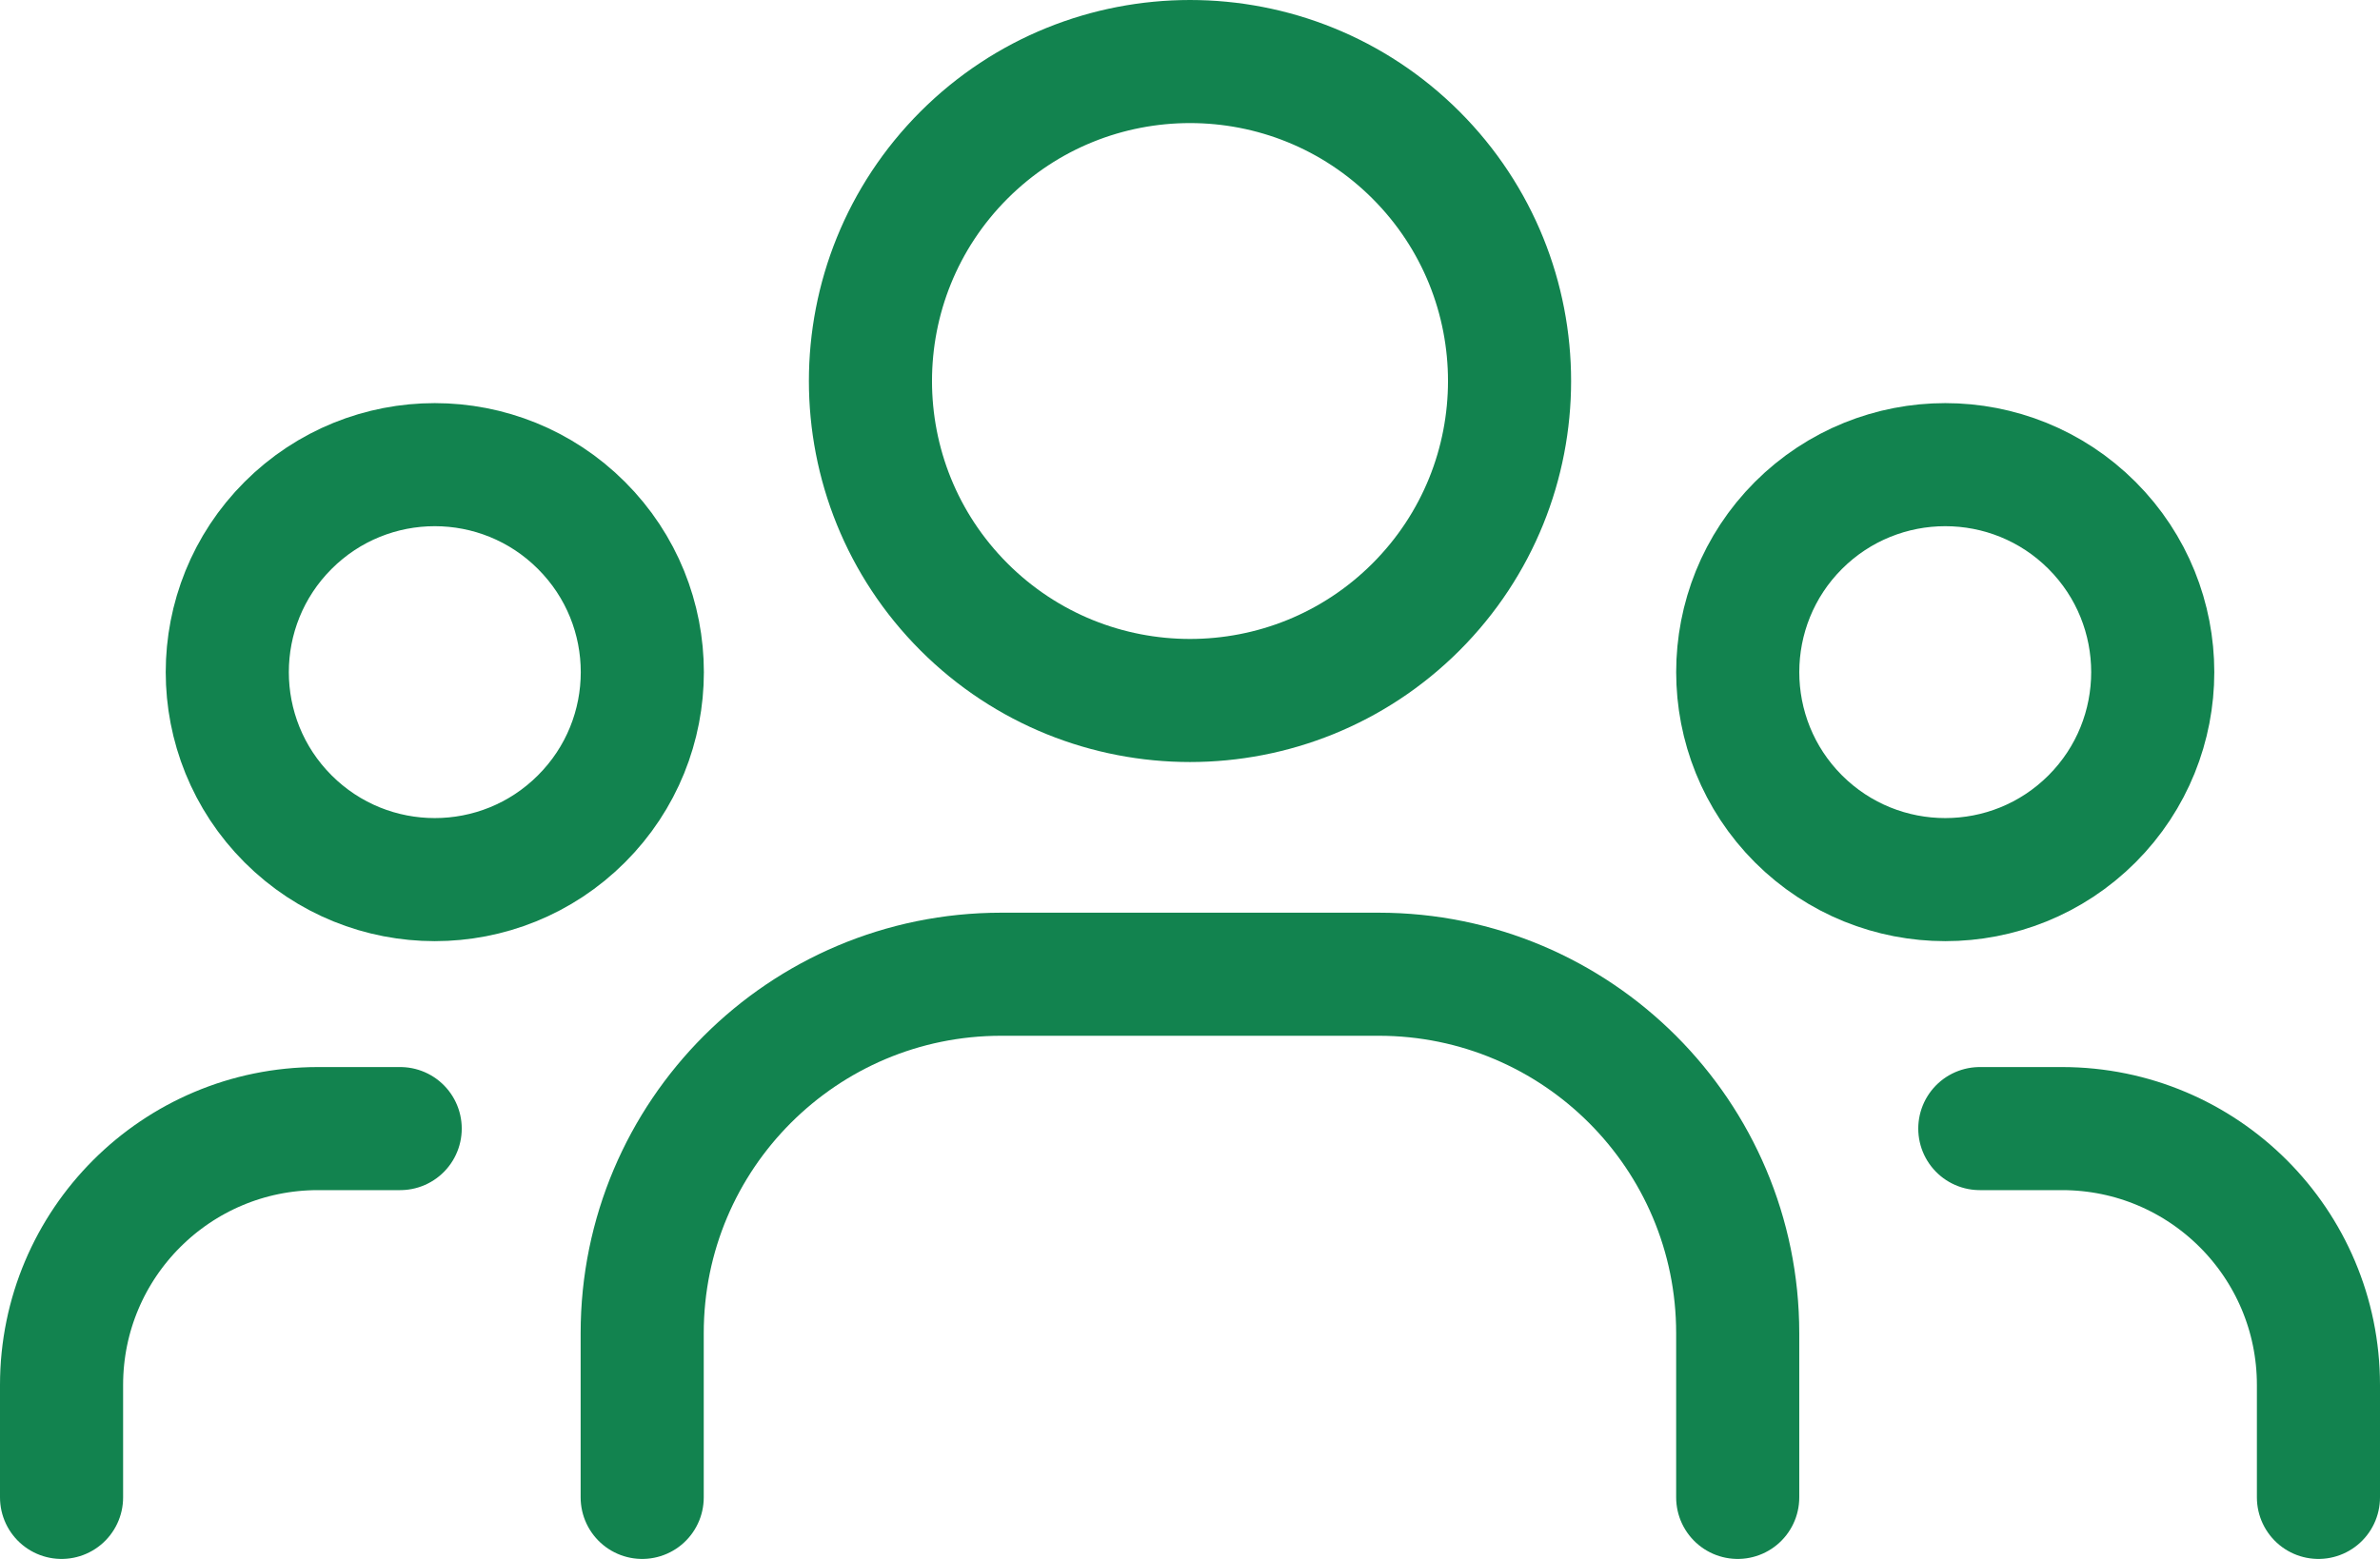
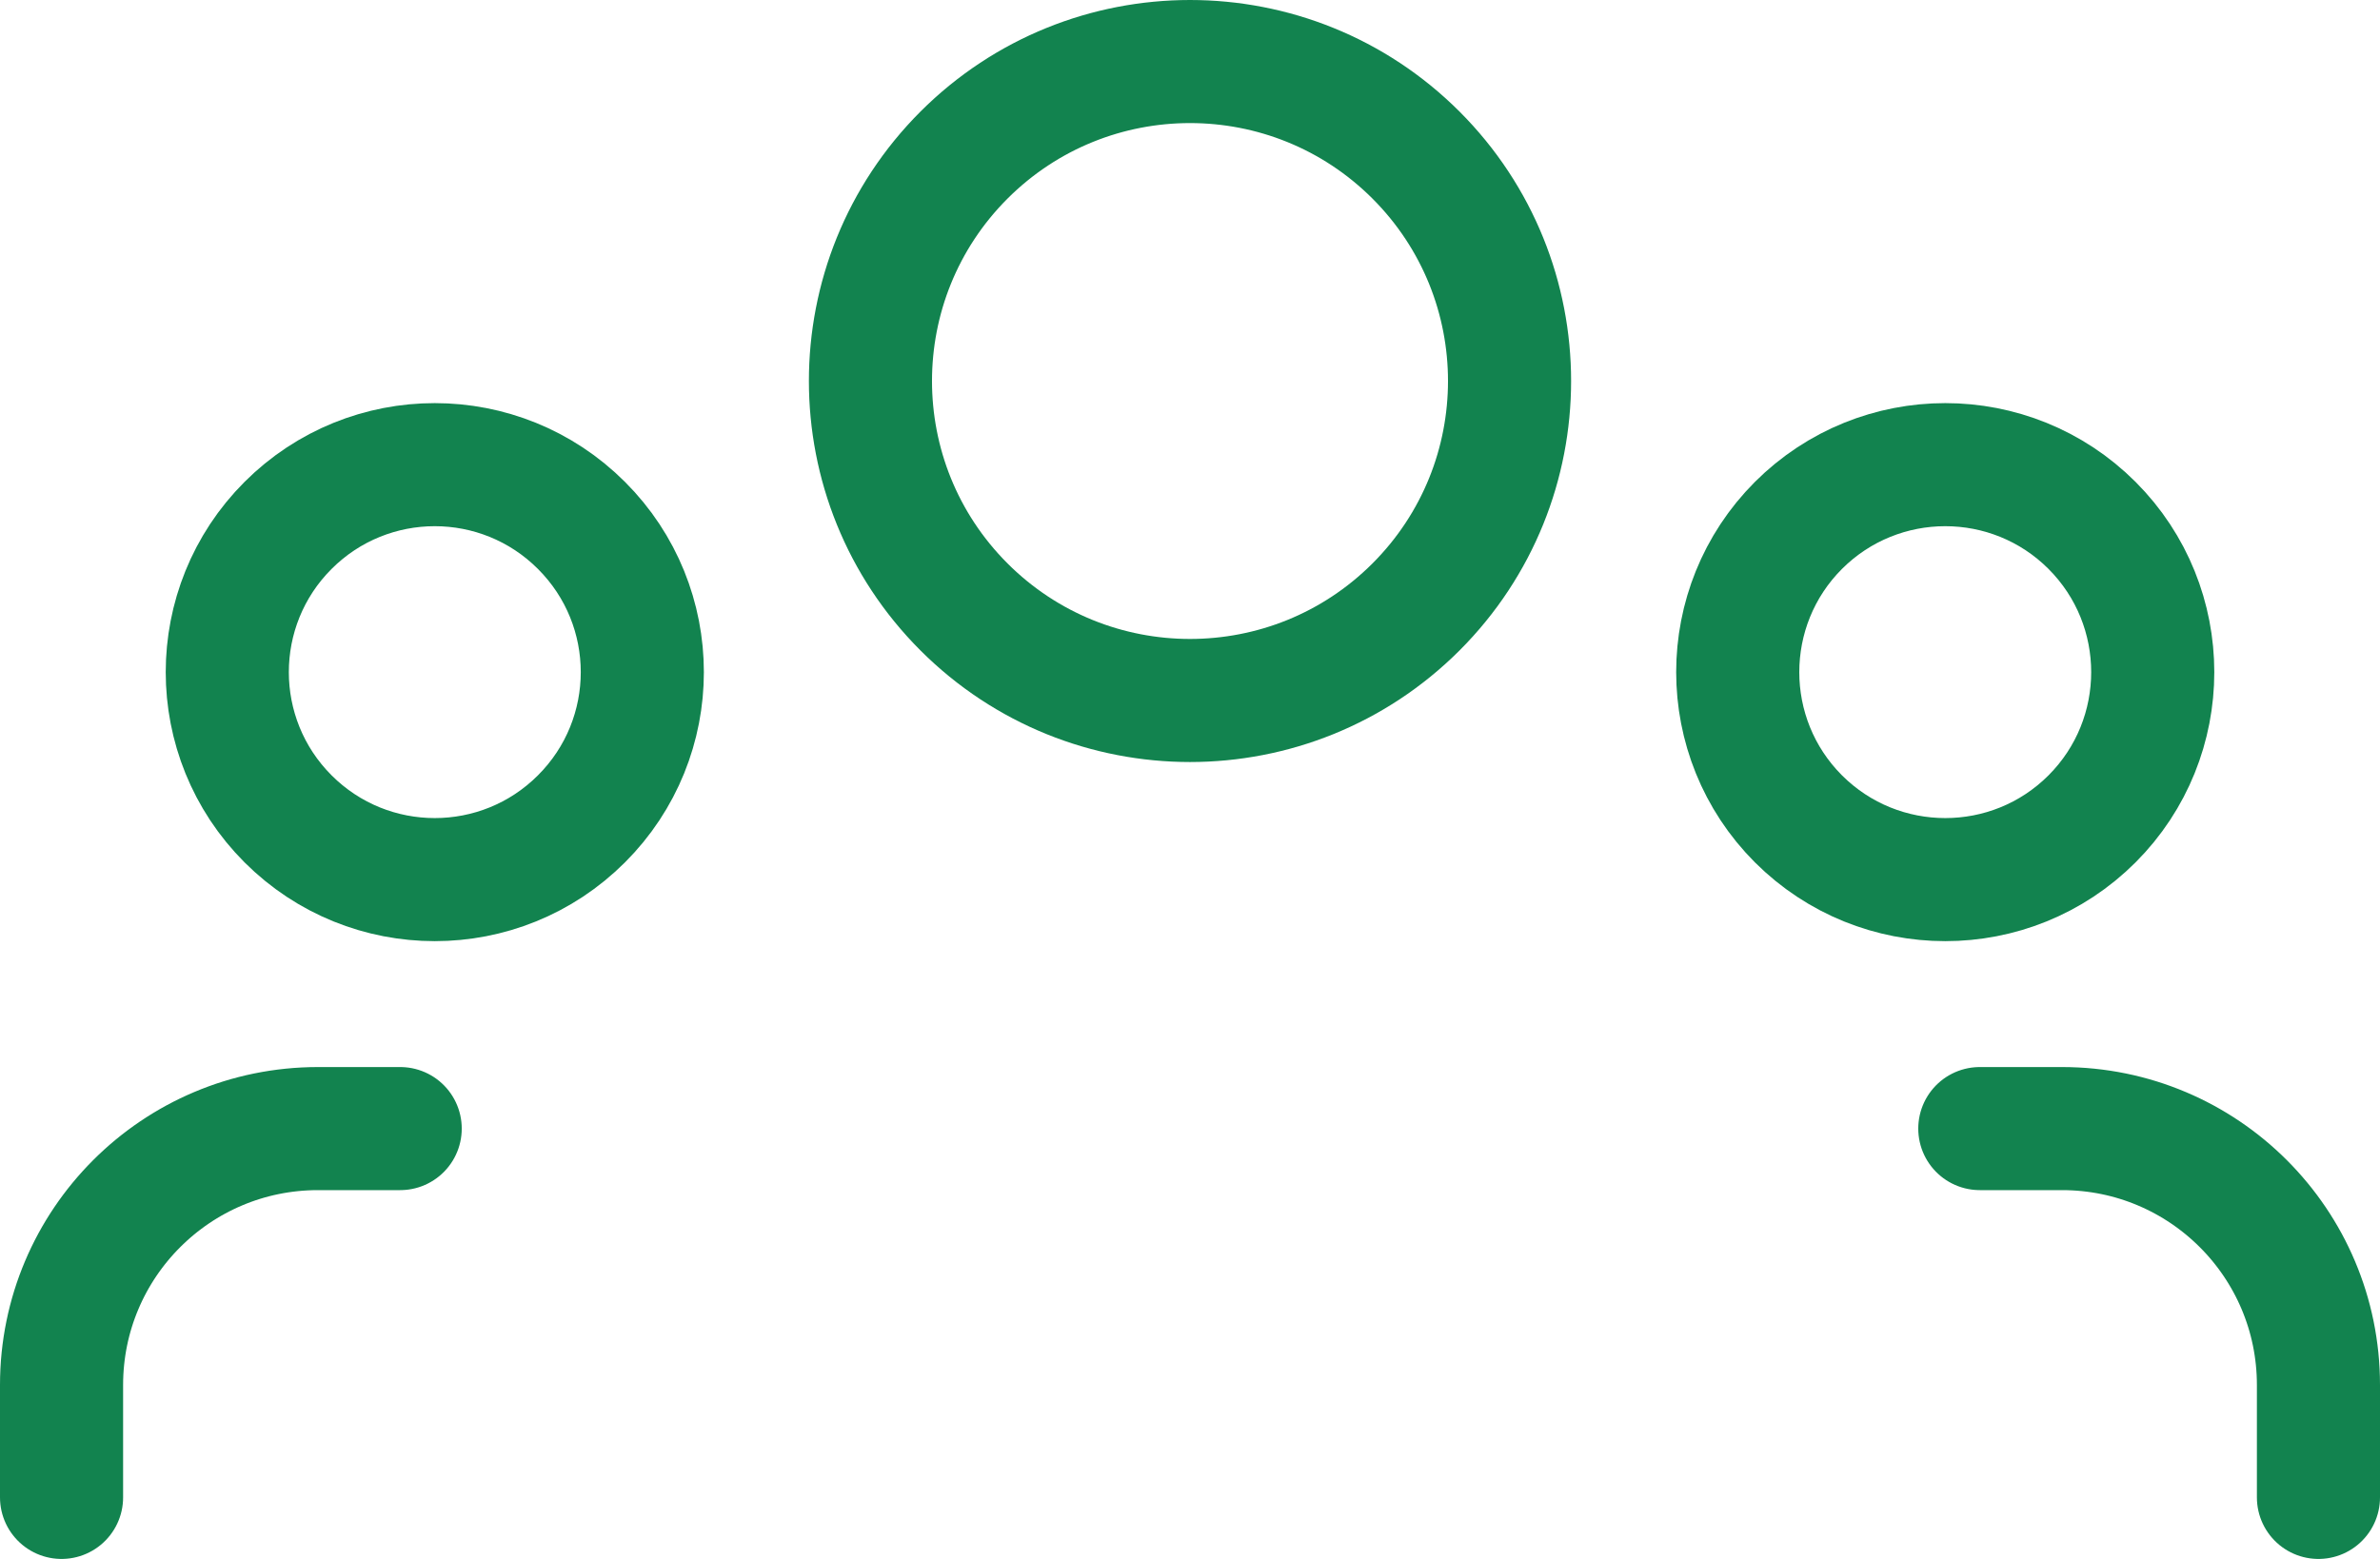
<svg xmlns="http://www.w3.org/2000/svg" width="23.2px" height="15.2px" viewBox="0 0 23.2 15.2" version="1.1">
  <title>Group 10</title>
  <g id="Page-1" stroke="none" stroke-width="1" fill="none" fill-rule="evenodd" stroke-linecap="round" stroke-linejoin="round">
    <g id="Group-10" transform="translate(0.6, 0.6)" stroke="#12834F" stroke-width="1.2">
      <g id="Group,-User">
        <path d="M19.793,4.523 C20.582,5.313 20.582,6.594 19.793,7.384 C19.003,8.174 17.722,8.174 16.931,7.384 C16.142,6.594 16.142,5.313 16.931,4.523 C17.722,3.733 19.003,3.733 19.793,4.523" id="Path" />
        <path d="M13.203,0.912 C14.419,2.129 14.419,4.101 13.203,5.318 C11.986,6.534 10.014,6.534 8.797,5.318 C7.581,4.101 7.581,2.129 8.797,0.912 C10.014,-0.304 11.986,-0.304 13.203,0.912" id="Path" />
        <path d="M5.068,4.523 C5.859,5.313 5.859,6.594 5.068,7.384 C4.278,8.174 2.998,8.174 2.208,7.384 C1.418,6.594 1.418,5.313 2.208,4.523 C2.998,3.733 4.278,3.733 5.068,4.523" id="Path" />
        <path d="M22,14 L22,12.904 C22,11.523 20.881,10.404 19.5,10.404 L18.699,10.404" id="Path" />
        <path d="M0,14 L0,12.904 C0,11.523 1.119,10.404 2.5,10.404 L3.301,10.404" id="Path" />
-         <path d="M16.339,14 L16.339,12.399 C16.339,10.466 14.772,8.899 12.839,8.899 L9.16,8.899 C7.227,8.899 5.66,10.466 5.66,12.399 L5.66,14" id="Path" />
      </g>
    </g>
  </g>
</svg>